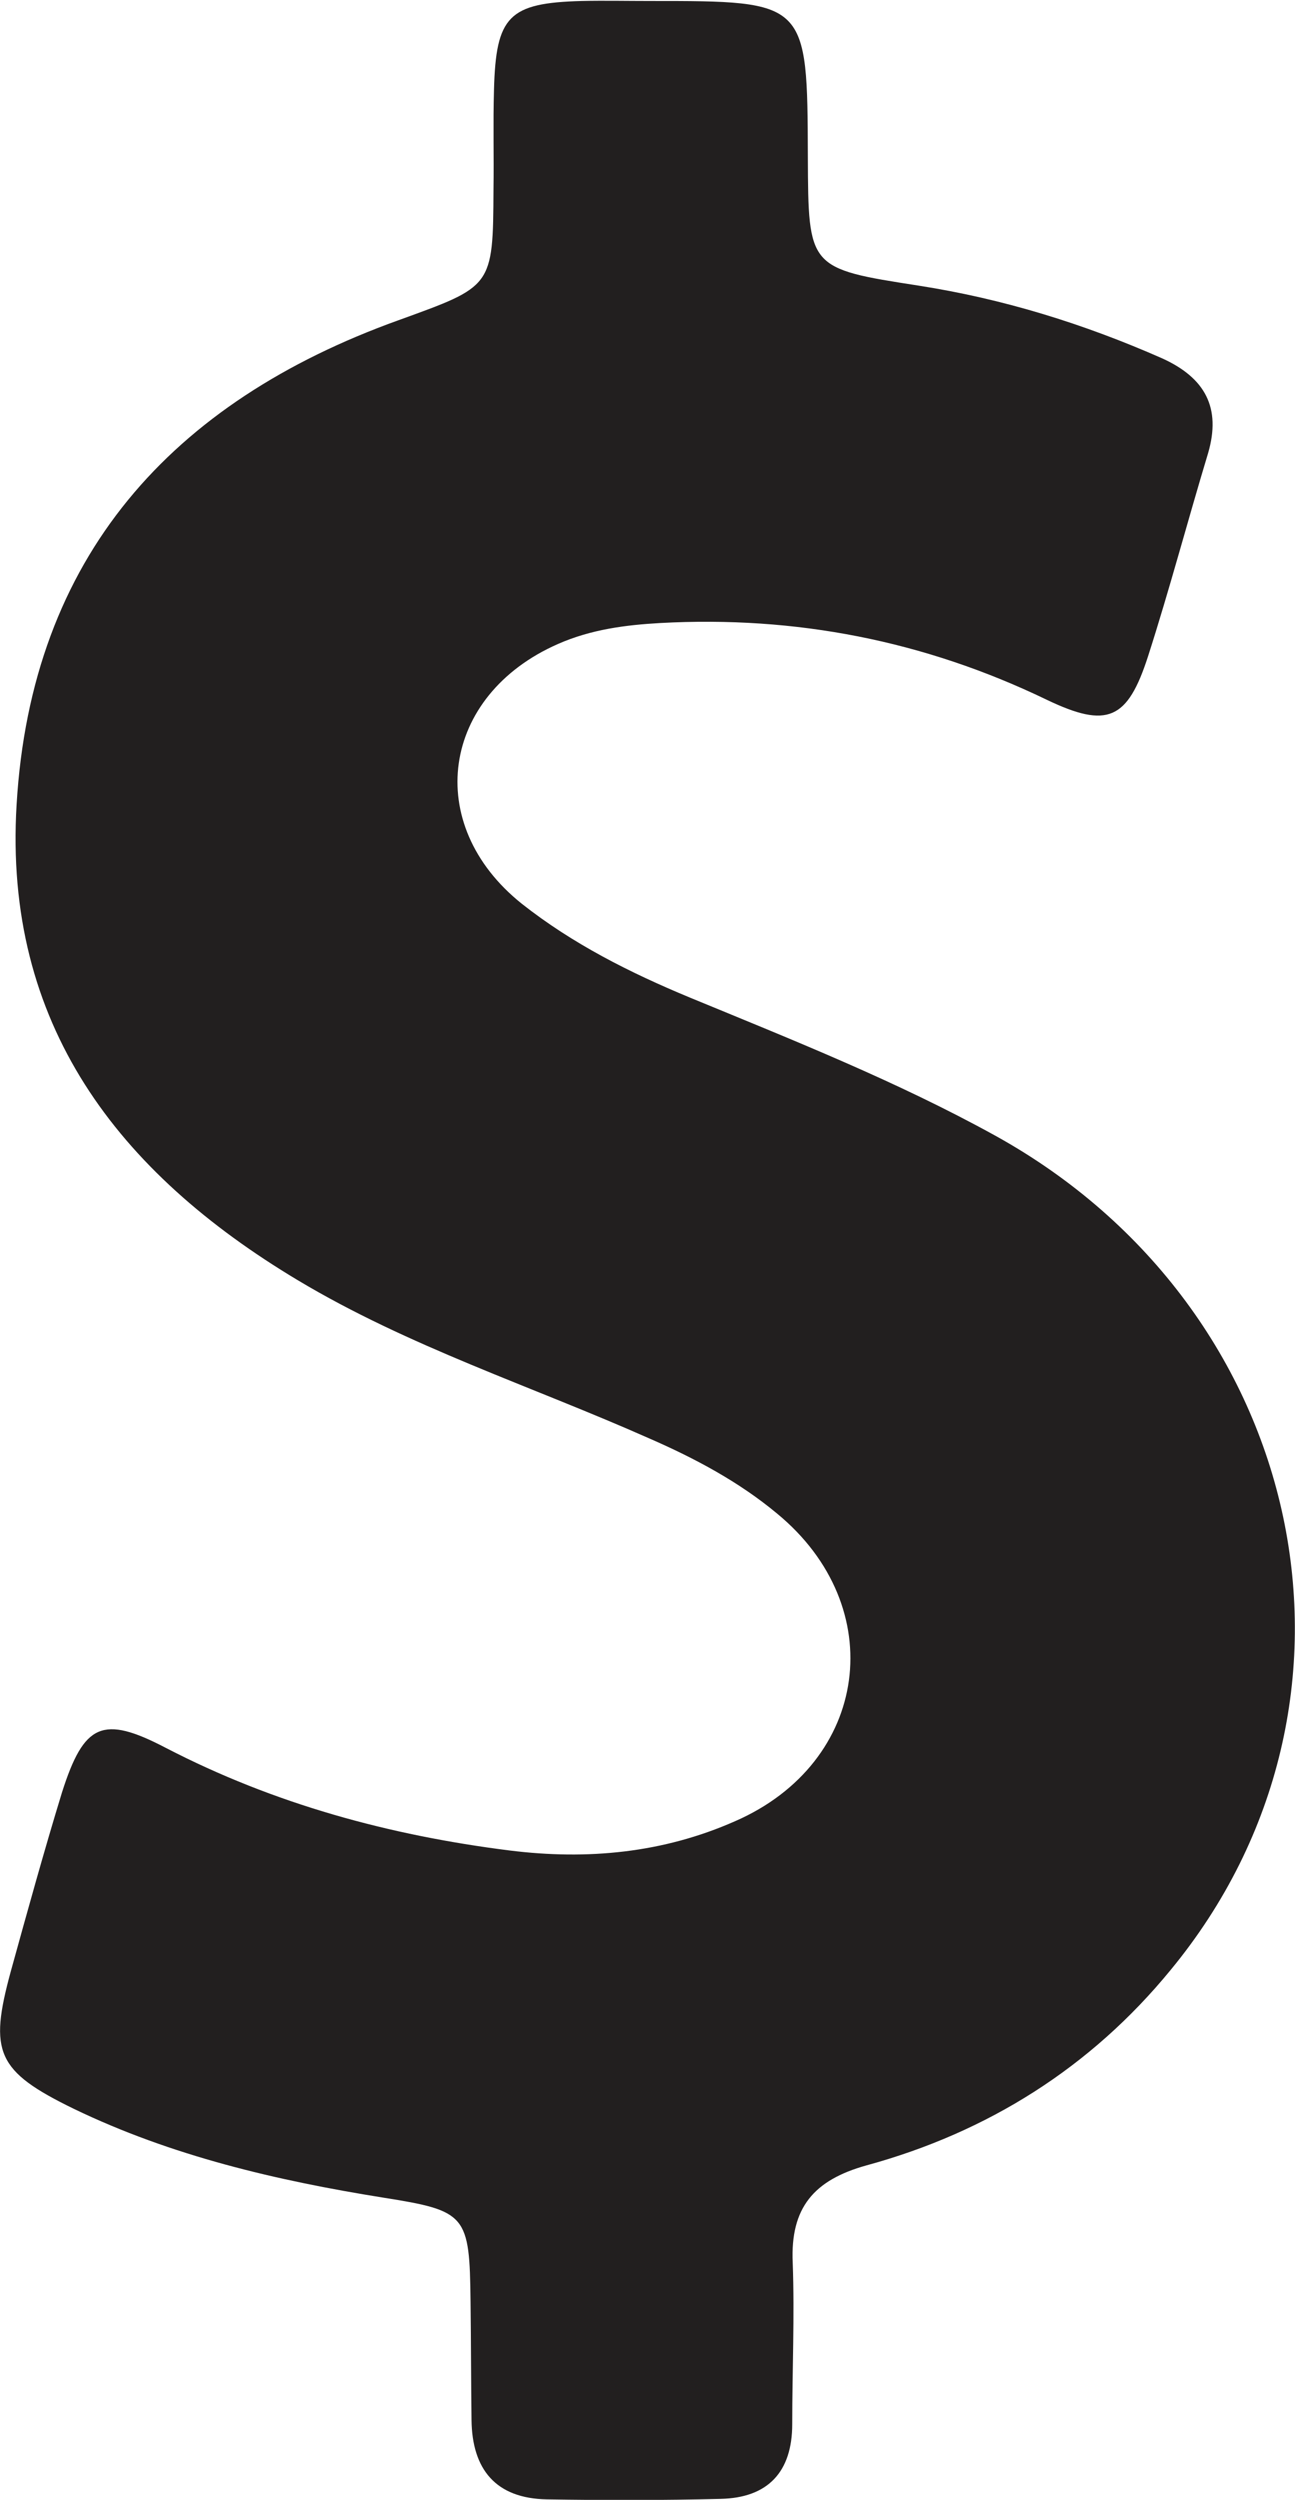
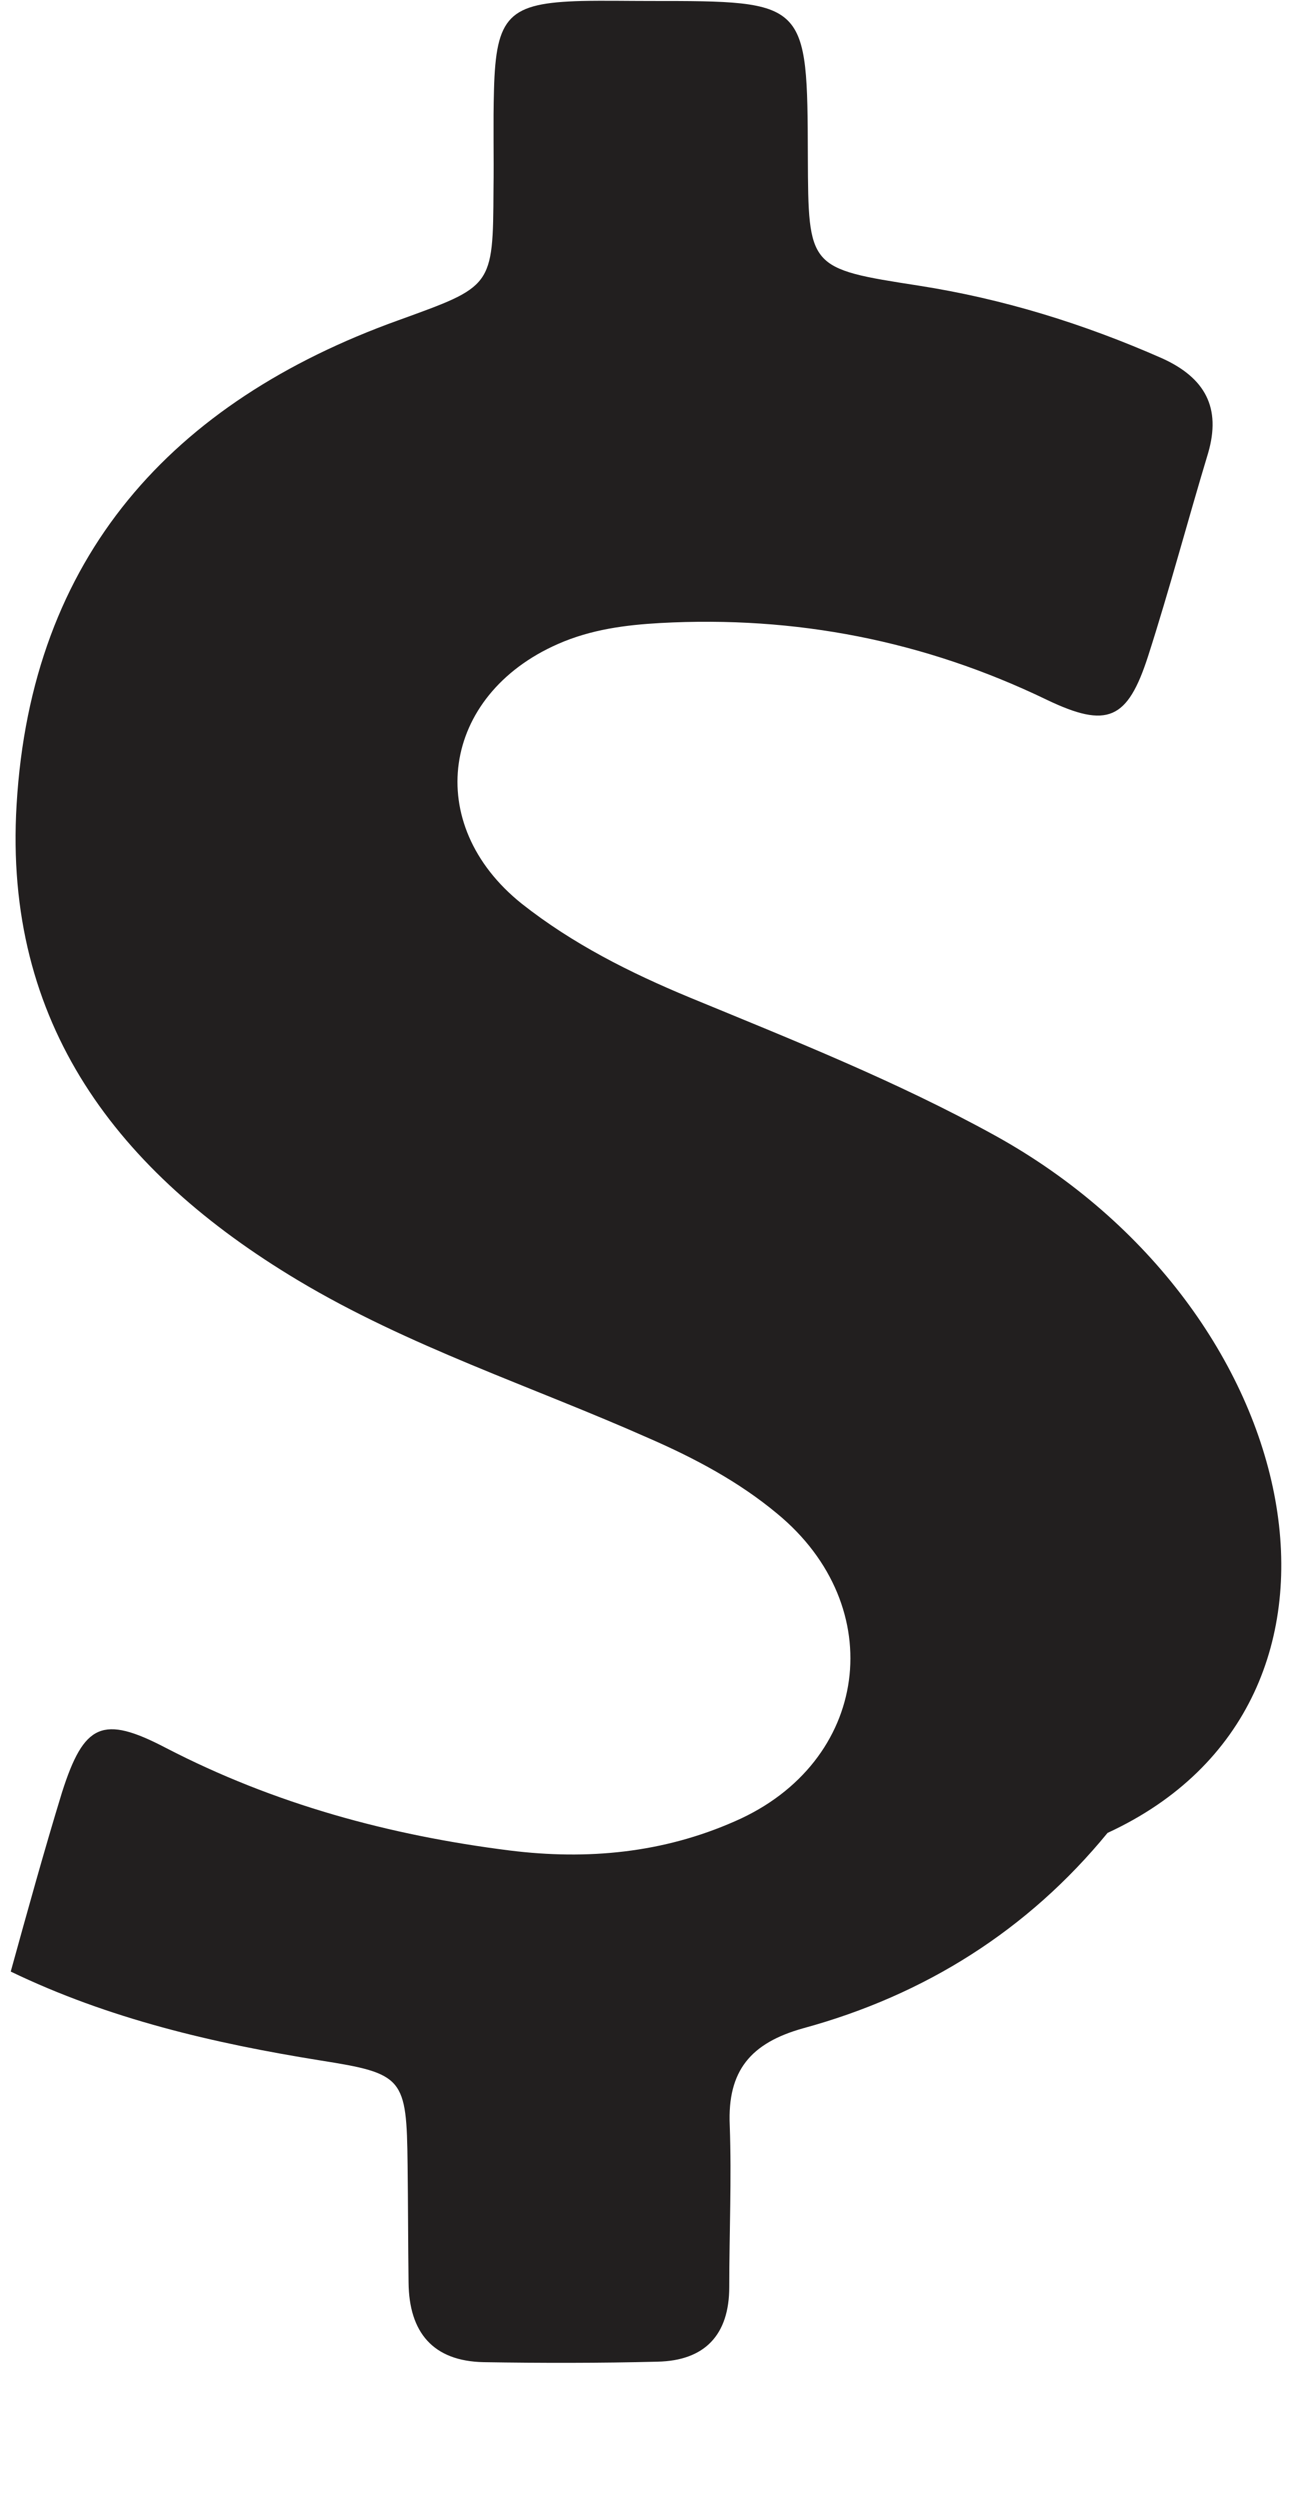
<svg xmlns="http://www.w3.org/2000/svg" version="1.1" x="0px" y="0px" width="265.3px" height="512px" viewBox="0 0 265.3 512" style="enable-background:new 0 0 265.3 512;" xml:space="preserve">
  <style type="text/css">
	.st0{fill:#221F1F;}
</style>
  <defs>
</defs>
  <g>
-     <path class="st0" d="M203.9,232.6c-20.1-11.1-41.5-19.6-62.6-28.3c-12.3-5.1-24-11-34.4-19.2c-20.4-16.3-16.5-42.7,7.4-53.2   c6.8-3,13.9-3.9,21-4.3c27.7-1.5,54,3.6,79.1,15.7c12.5,6,16.6,4.1,20.8-8.9c4.4-13.7,8.1-27.7,12.3-41.6   c2.7-9.3-0.6-15.4-9.4-19.4c-16.1-7.1-32.6-12.2-49.9-14.9c-22.6-3.5-22.6-3.6-22.7-26.3c-0.1-32-0.1-32-32.3-32   c-4.7,0-9.3-0.1-14,0c-15,0.4-17.6,3.1-18,18.2c-0.2,6.8,0,13.5-0.1,20.4c-0.1,20.1-0.2,19.8-19.5,26.8   C35.2,82.3,6.4,114,3.4,164.8c-2.7,44.9,20.7,75.3,57.6,97.4c22.7,13.6,47.9,21.7,72,32.4c9.4,4.1,18.4,8.9,26.2,15.4   c23.2,19.1,18.9,51-8.6,63c-14.7,6.5-30.2,8-46.2,6c-24.6-3.1-48.2-9.5-70.4-21c-13-6.8-16.8-5-21.3,9.1   C9,379.2,5.6,391.5,2.2,403.8c-4.5,16.5-2.9,20.4,12.9,28.1c20.1,9.7,41.6,14.7,63.4,18.2c17.1,2.7,17.7,3.5,17.9,21.3   c0.1,8,0.1,16.2,0.2,24.2c0.1,10.2,5,16.1,15.4,16.3c11.8,0.2,23.8,0.2,35.6-0.1c9.7-0.2,14.7-5.5,14.7-15.3   c0-11,0.5-22.1,0.1-33.1c-0.5-11.2,4.3-16.9,15.1-19.9c24.9-6.8,46-20.1,62.3-40C285.2,348.5,267.9,268,203.9,232.6z" />
+     <path class="st0" d="M203.9,232.6c-20.1-11.1-41.5-19.6-62.6-28.3c-12.3-5.1-24-11-34.4-19.2c-20.4-16.3-16.5-42.7,7.4-53.2   c6.8-3,13.9-3.9,21-4.3c27.7-1.5,54,3.6,79.1,15.7c12.5,6,16.6,4.1,20.8-8.9c4.4-13.7,8.1-27.7,12.3-41.6   c2.7-9.3-0.6-15.4-9.4-19.4c-16.1-7.1-32.6-12.2-49.9-14.9c-22.6-3.5-22.6-3.6-22.7-26.3c-0.1-32-0.1-32-32.3-32   c-4.7,0-9.3-0.1-14,0c-15,0.4-17.6,3.1-18,18.2c-0.2,6.8,0,13.5-0.1,20.4c-0.1,20.1-0.2,19.8-19.5,26.8   C35.2,82.3,6.4,114,3.4,164.8c-2.7,44.9,20.7,75.3,57.6,97.4c22.7,13.6,47.9,21.7,72,32.4c9.4,4.1,18.4,8.9,26.2,15.4   c23.2,19.1,18.9,51-8.6,63c-14.7,6.5-30.2,8-46.2,6c-24.6-3.1-48.2-9.5-70.4-21c-13-6.8-16.8-5-21.3,9.1   C9,379.2,5.6,391.5,2.2,403.8c20.1,9.7,41.6,14.7,63.4,18.2c17.1,2.7,17.7,3.5,17.9,21.3   c0.1,8,0.1,16.2,0.2,24.2c0.1,10.2,5,16.1,15.4,16.3c11.8,0.2,23.8,0.2,35.6-0.1c9.7-0.2,14.7-5.5,14.7-15.3   c0-11,0.5-22.1,0.1-33.1c-0.5-11.2,4.3-16.9,15.1-19.9c24.9-6.8,46-20.1,62.3-40C285.2,348.5,267.9,268,203.9,232.6z" />
  </g>
</svg>